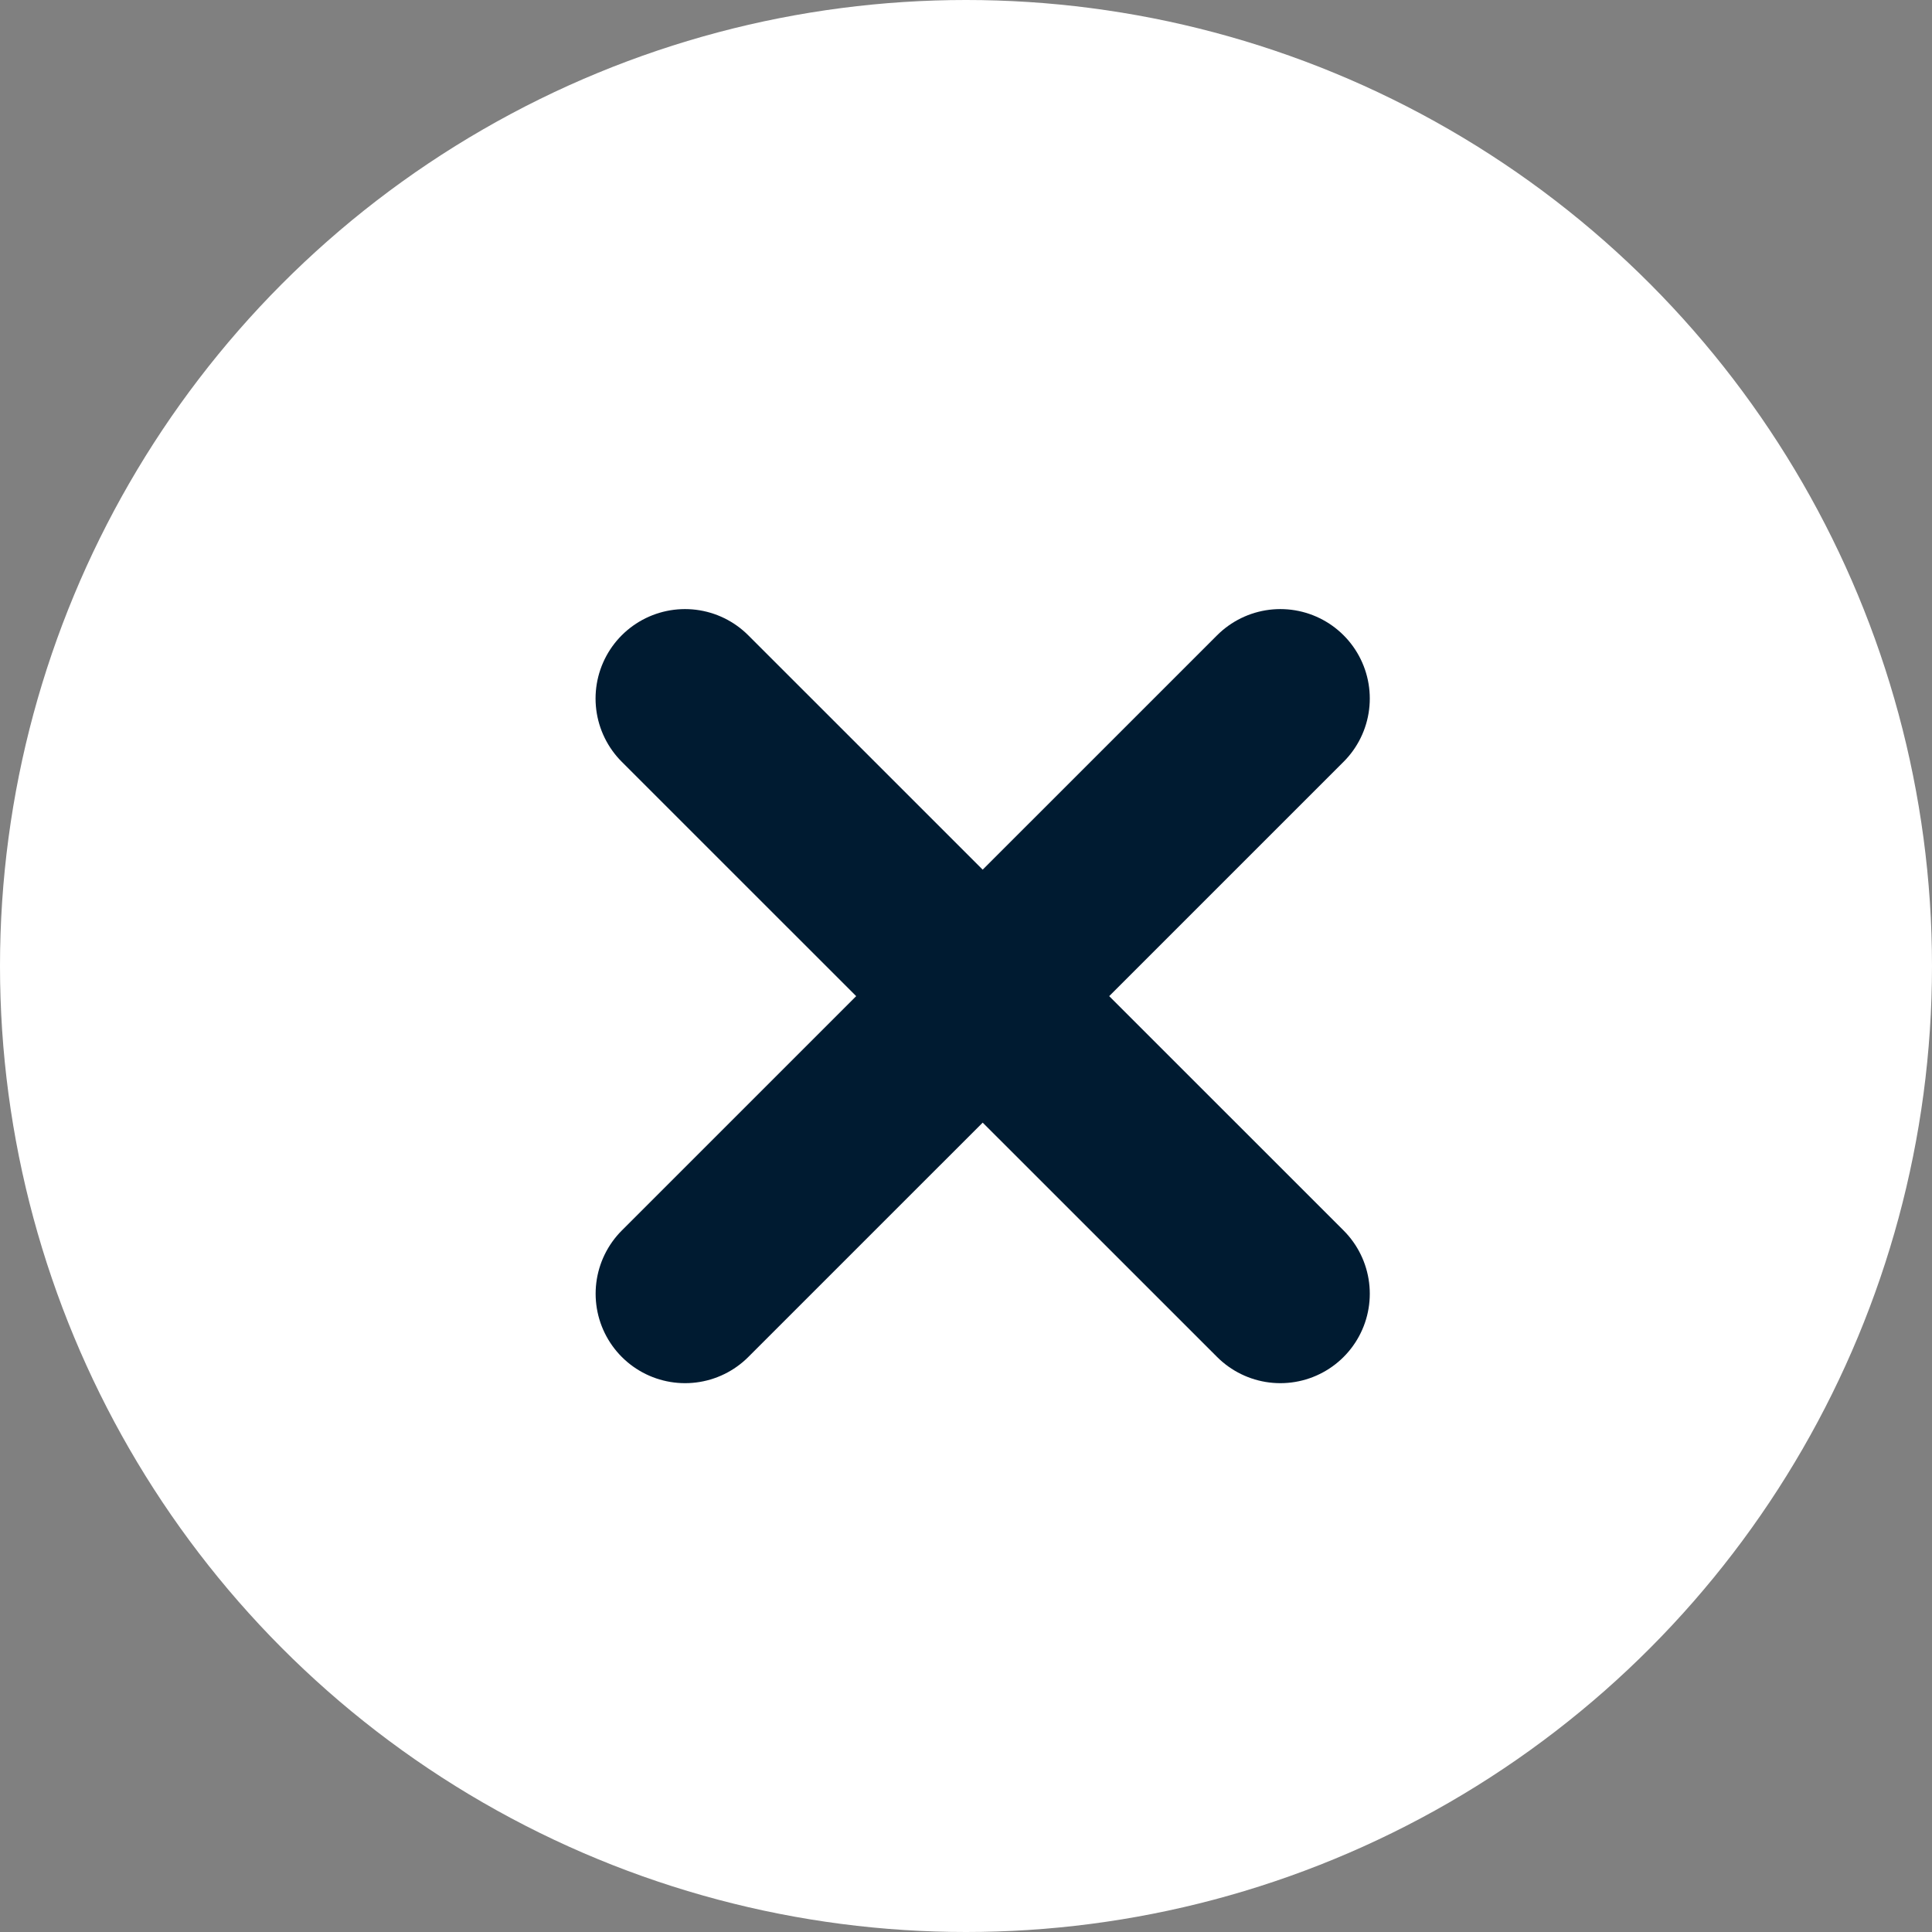
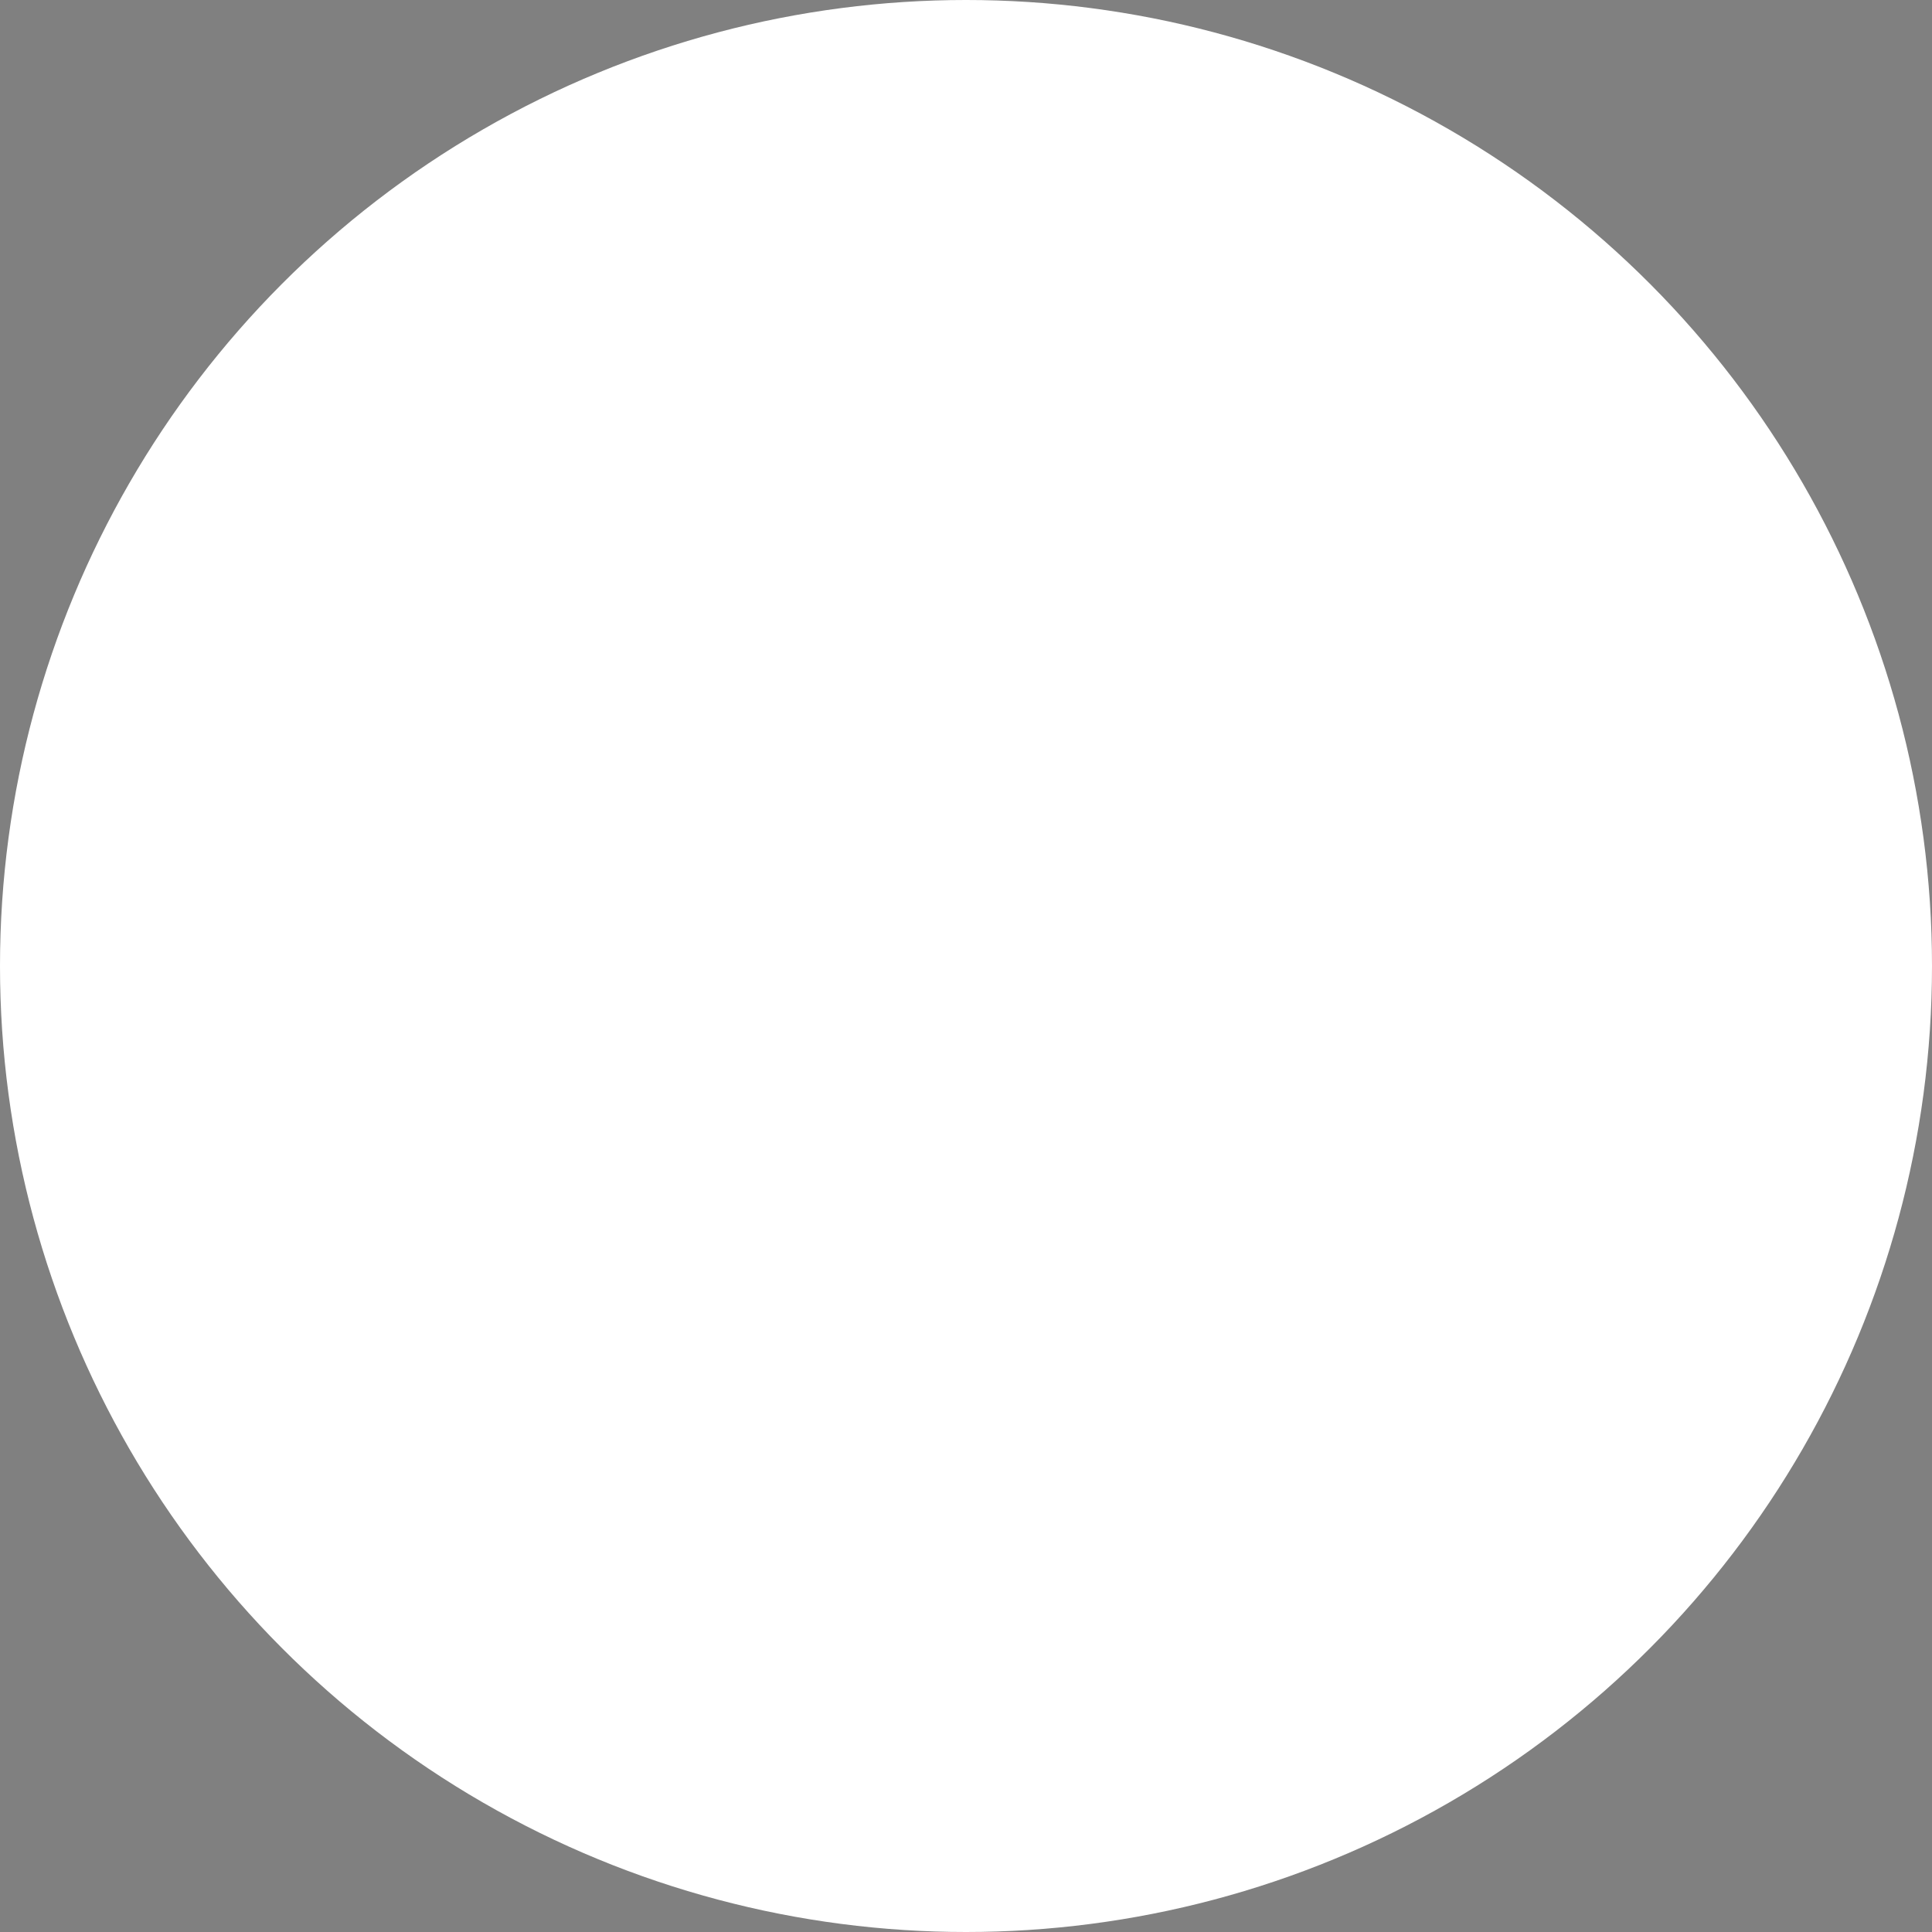
<svg xmlns="http://www.w3.org/2000/svg" width="27" height="27">
  <rect width="100%" height="100%" fill="#808080" stroke="none" />
  <title>6A13BC6A-03FF-4C18-89CF-04E0C6EC8E2F@1.5x</title>
  <g fill="none" fill-rule="evenodd">
    <circle fill="#FFF" cx="13.5" cy="13.5" r="13.5" />
-     <path d="M17.893 18.08l-8.32-8.318m.001 8.318l8.319-8.318" stroke="#001B31" stroke-linecap="round" stroke-linejoin="round" stroke-width="2.5" />
  </g>
</svg>